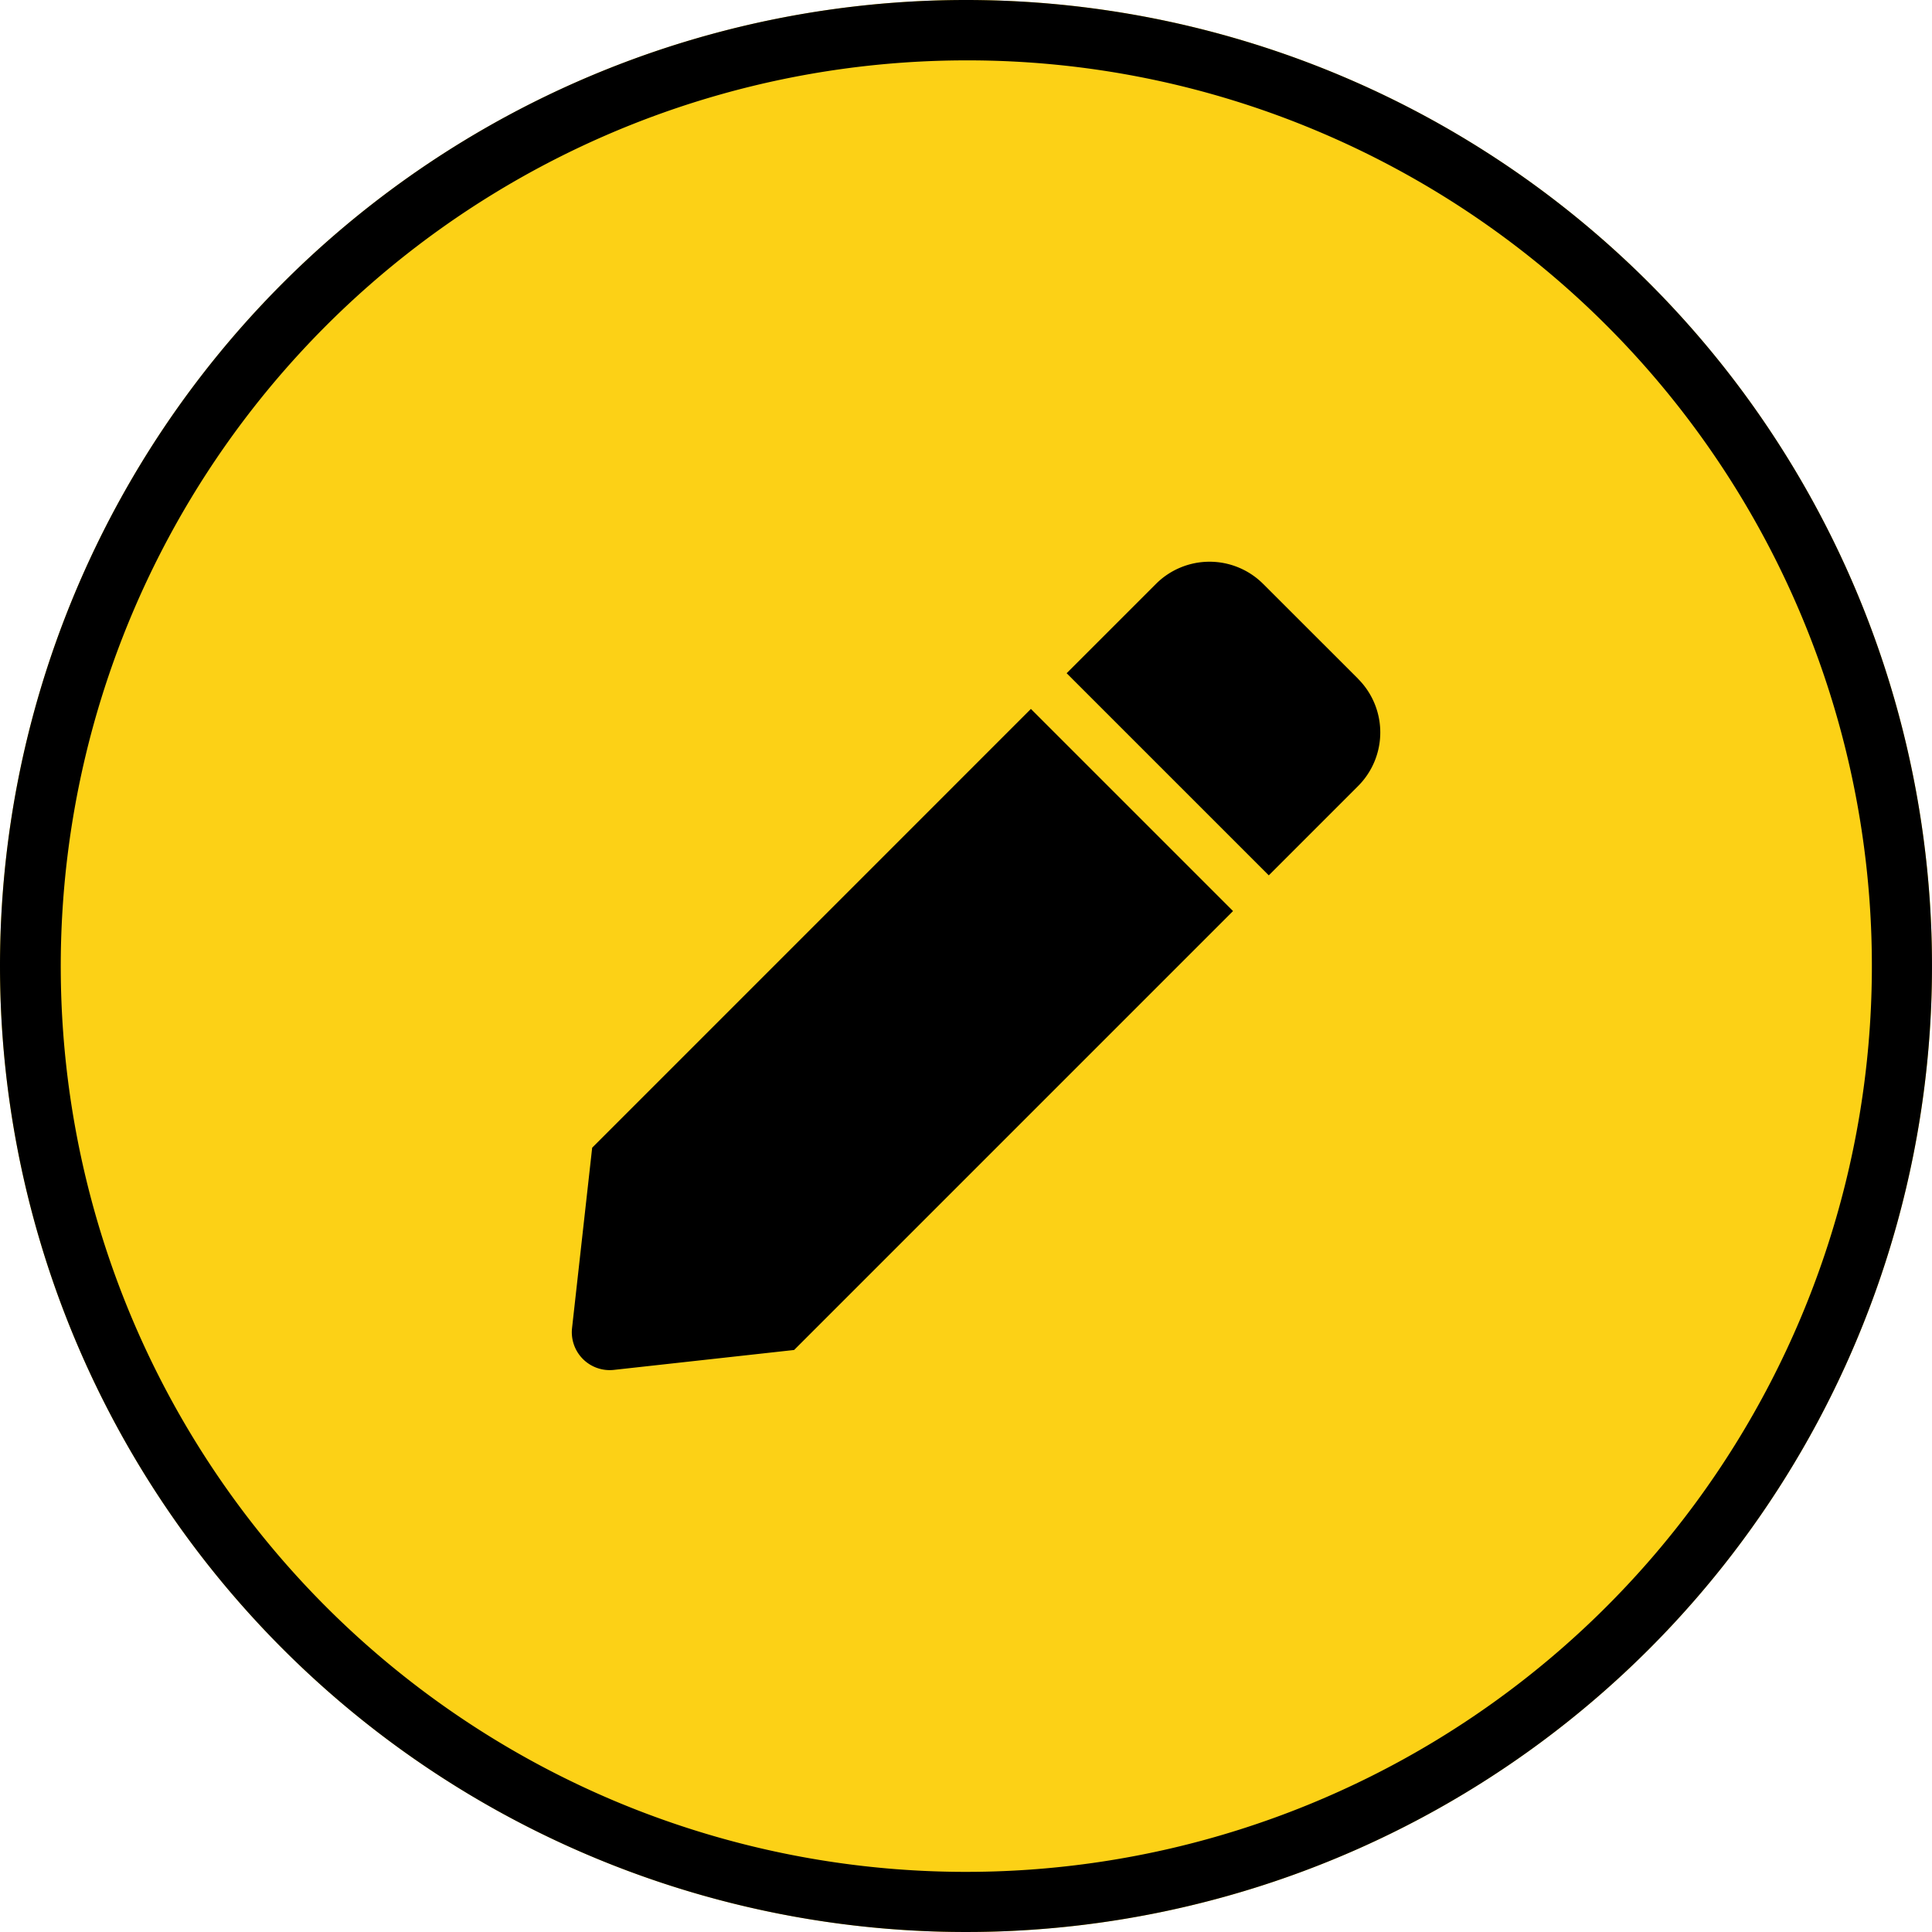
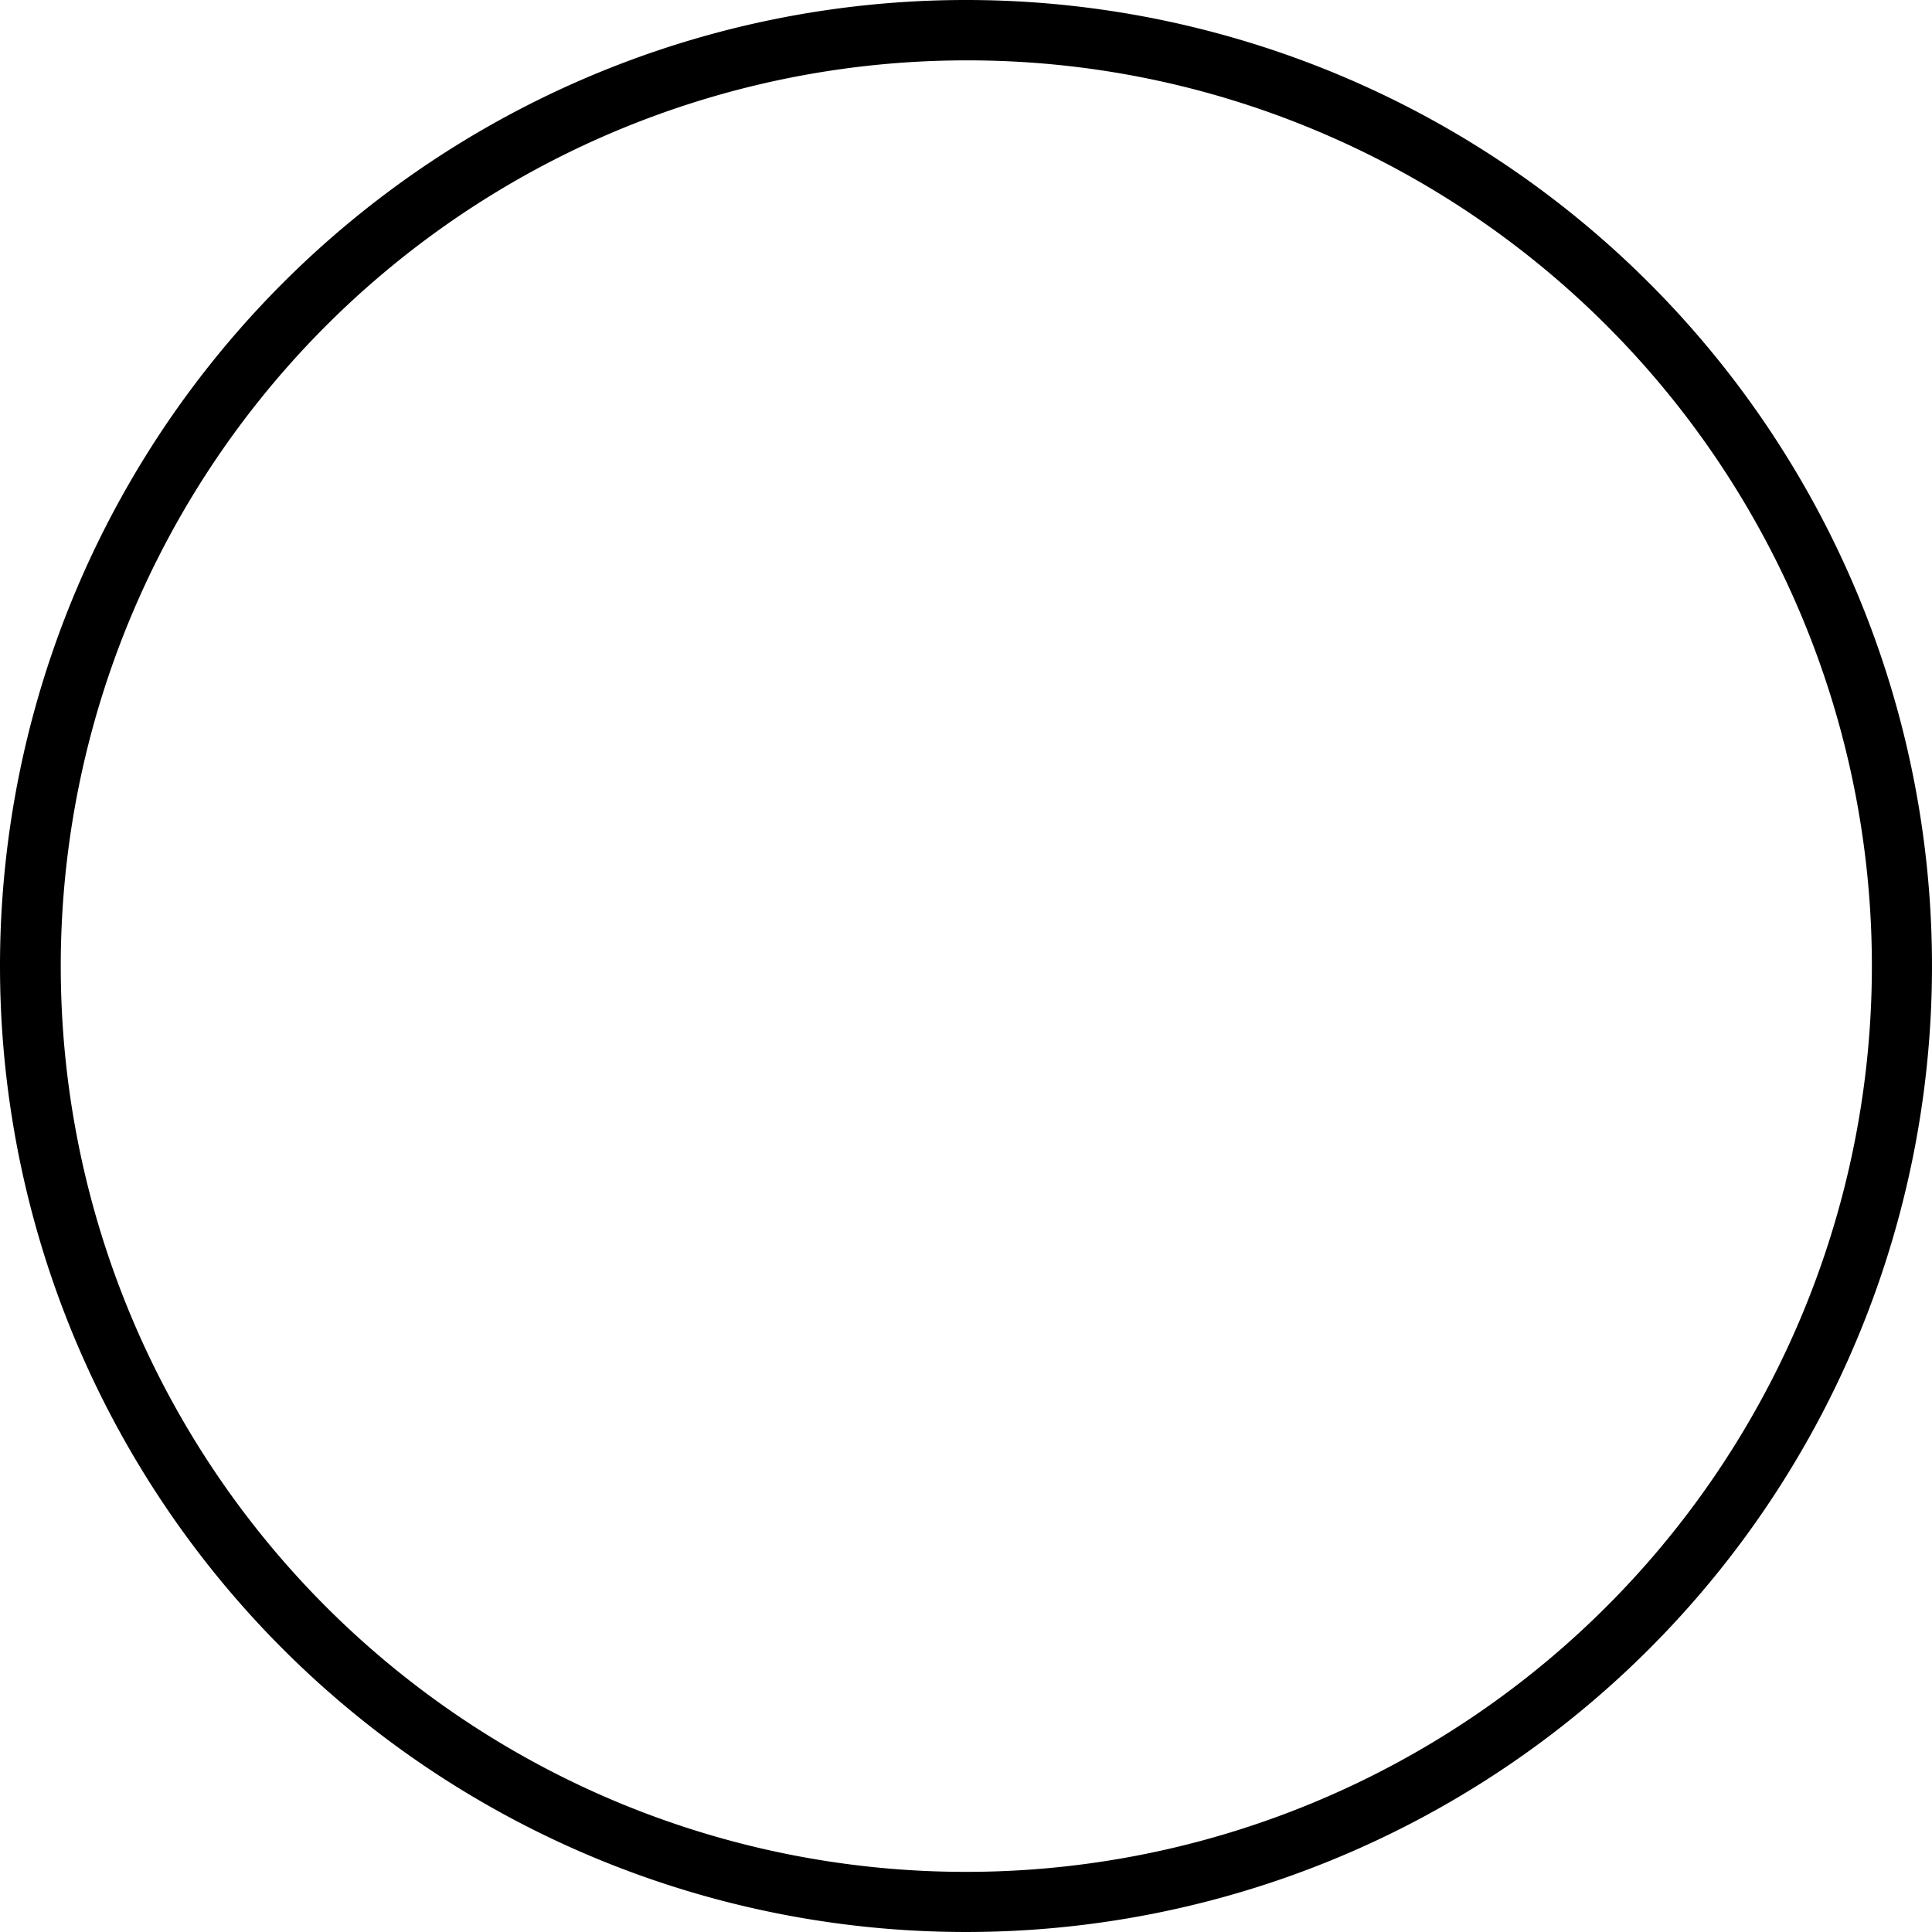
<svg xmlns="http://www.w3.org/2000/svg" width="96" height="96" viewBox="0 0 96 96">
  <g id="Group_9571" data-name="Group 9571" transform="translate(-144 -2357)">
-     <circle id="Ellipse_290" data-name="Ellipse 290" cx="48" cy="48" r="48" transform="translate(144 2357)" fill="#fcd116" />
    <path id="Ellipse_290_-_Outline" data-name="Ellipse 290 - Outline" d="M48,3A45.013,45.013,0,0,0,30.485,89.465a45.012,45.012,0,0,0,35.03-82.93A44.715,44.715,0,0,0,48,3m0-3A48,48,0,1,1,0,48,48,48,0,0,1,48,0Z" transform="translate(144 2357)" />
-     <path id="pen-solid" d="M22.8,7.322,32.844,17.366l-21.81,21.81-8.955.989A1.883,1.883,0,0,1,0,38.085l1-8.961Zm16.256-1.5L34.341,1.111a3.768,3.768,0,0,0-5.328,0L24.576,5.548,34.62,15.592l4.437-4.437a3.768,3.768,0,0,0,0-5.328Z" transform="translate(172.425 2384.904)" />
  </g>
</svg>